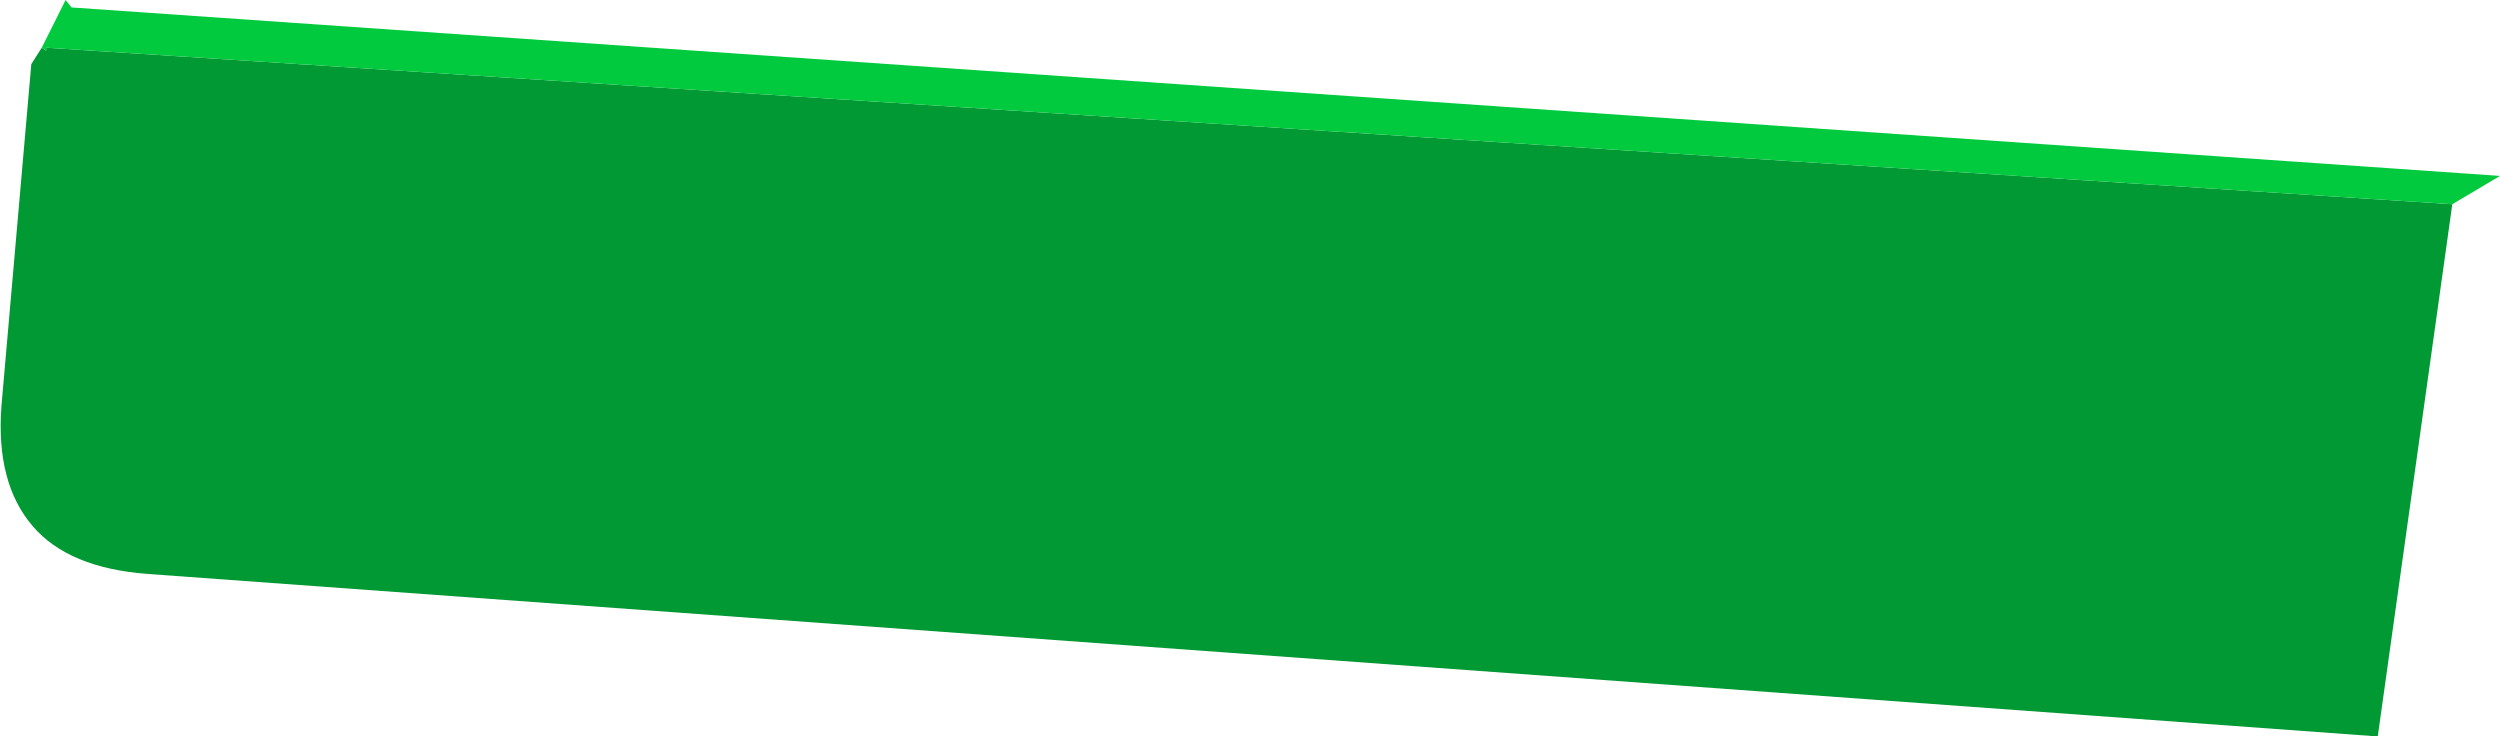
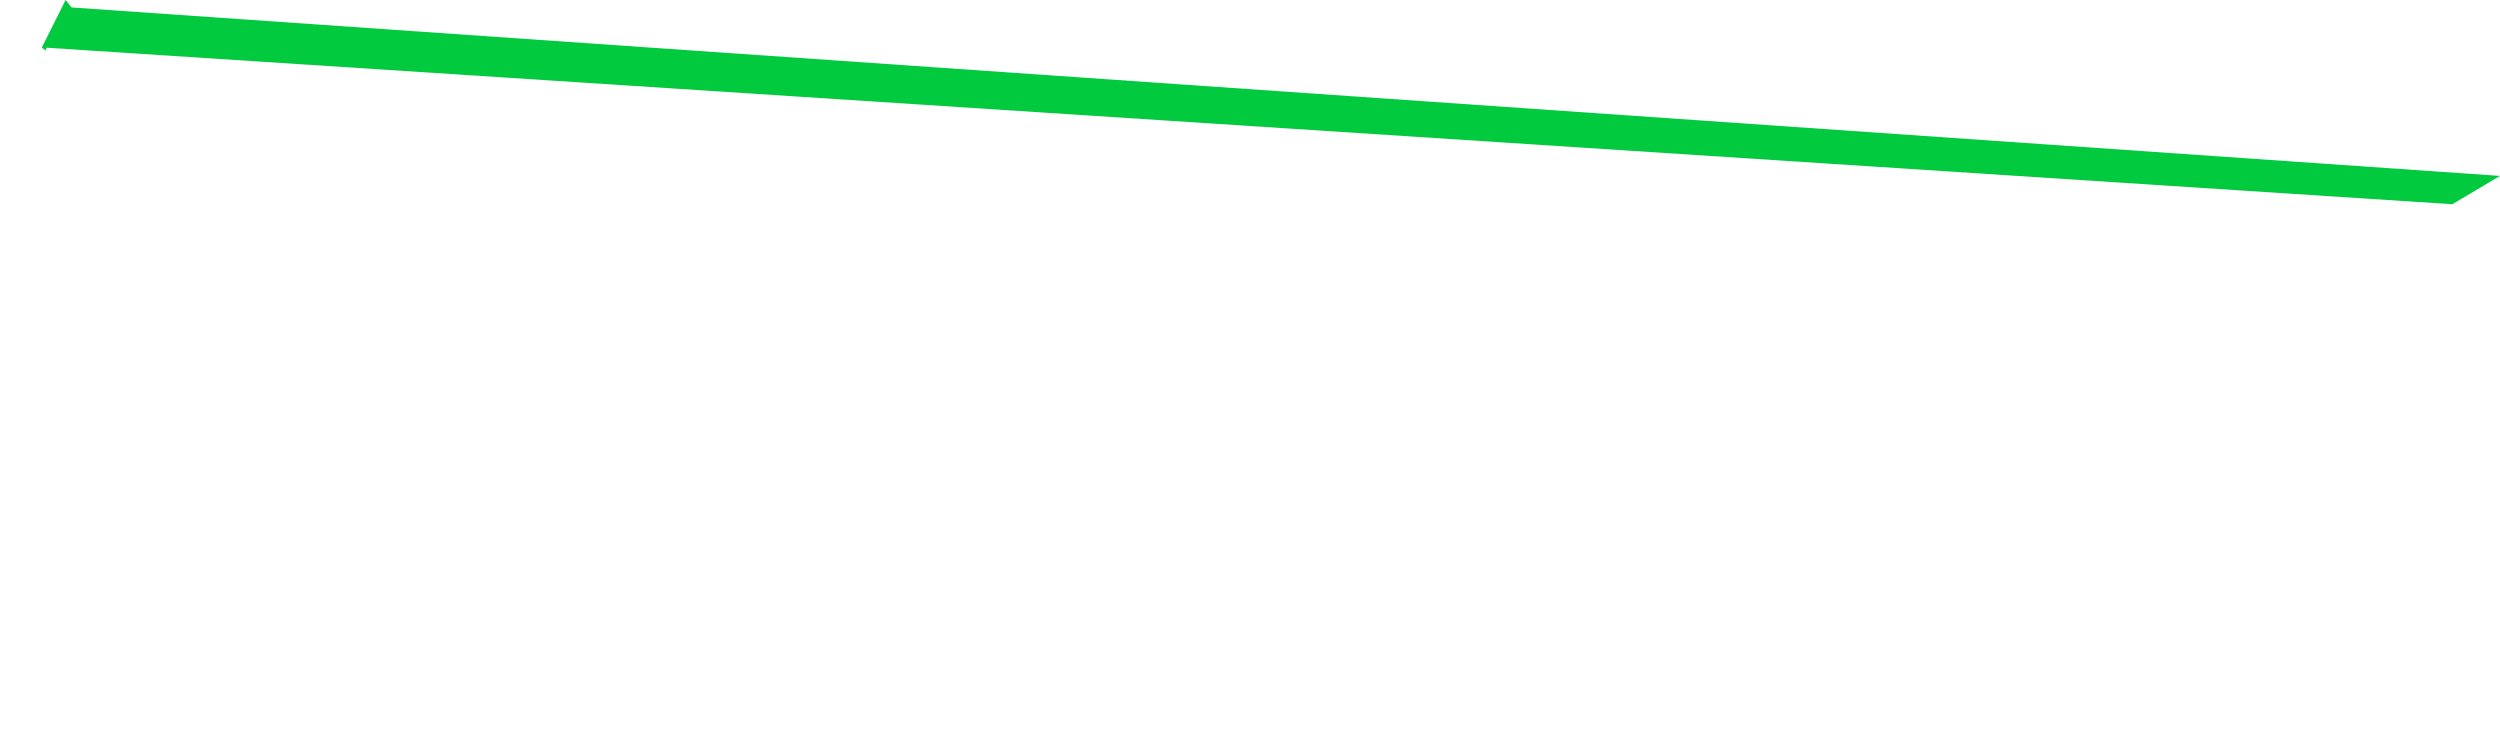
<svg xmlns="http://www.w3.org/2000/svg" height="24.7px" width="83.85px">
  <g transform="matrix(1.0, 0.0, 0.0, 1.0, 2.2, -5.95)">
-     <path d="M80.05 12.8 L77.55 30.65 2.75 25.2 Q0.1 25.0 -1.1 23.6 -2.35 22.15 -2.15 19.55 L-1.15 8.1 -0.8 7.55 -0.65 7.65 -0.65 7.55 80.05 12.8" fill="#009933" fill-rule="evenodd" stroke="none" />
    <path d="M80.05 12.8 L-0.65 7.55 -0.65 7.65 -0.8 7.55 0.0 5.95 0.2 6.2 81.65 11.85 80.05 12.8" fill="#02ca3e" fill-rule="evenodd" stroke="none" />
  </g>
</svg>